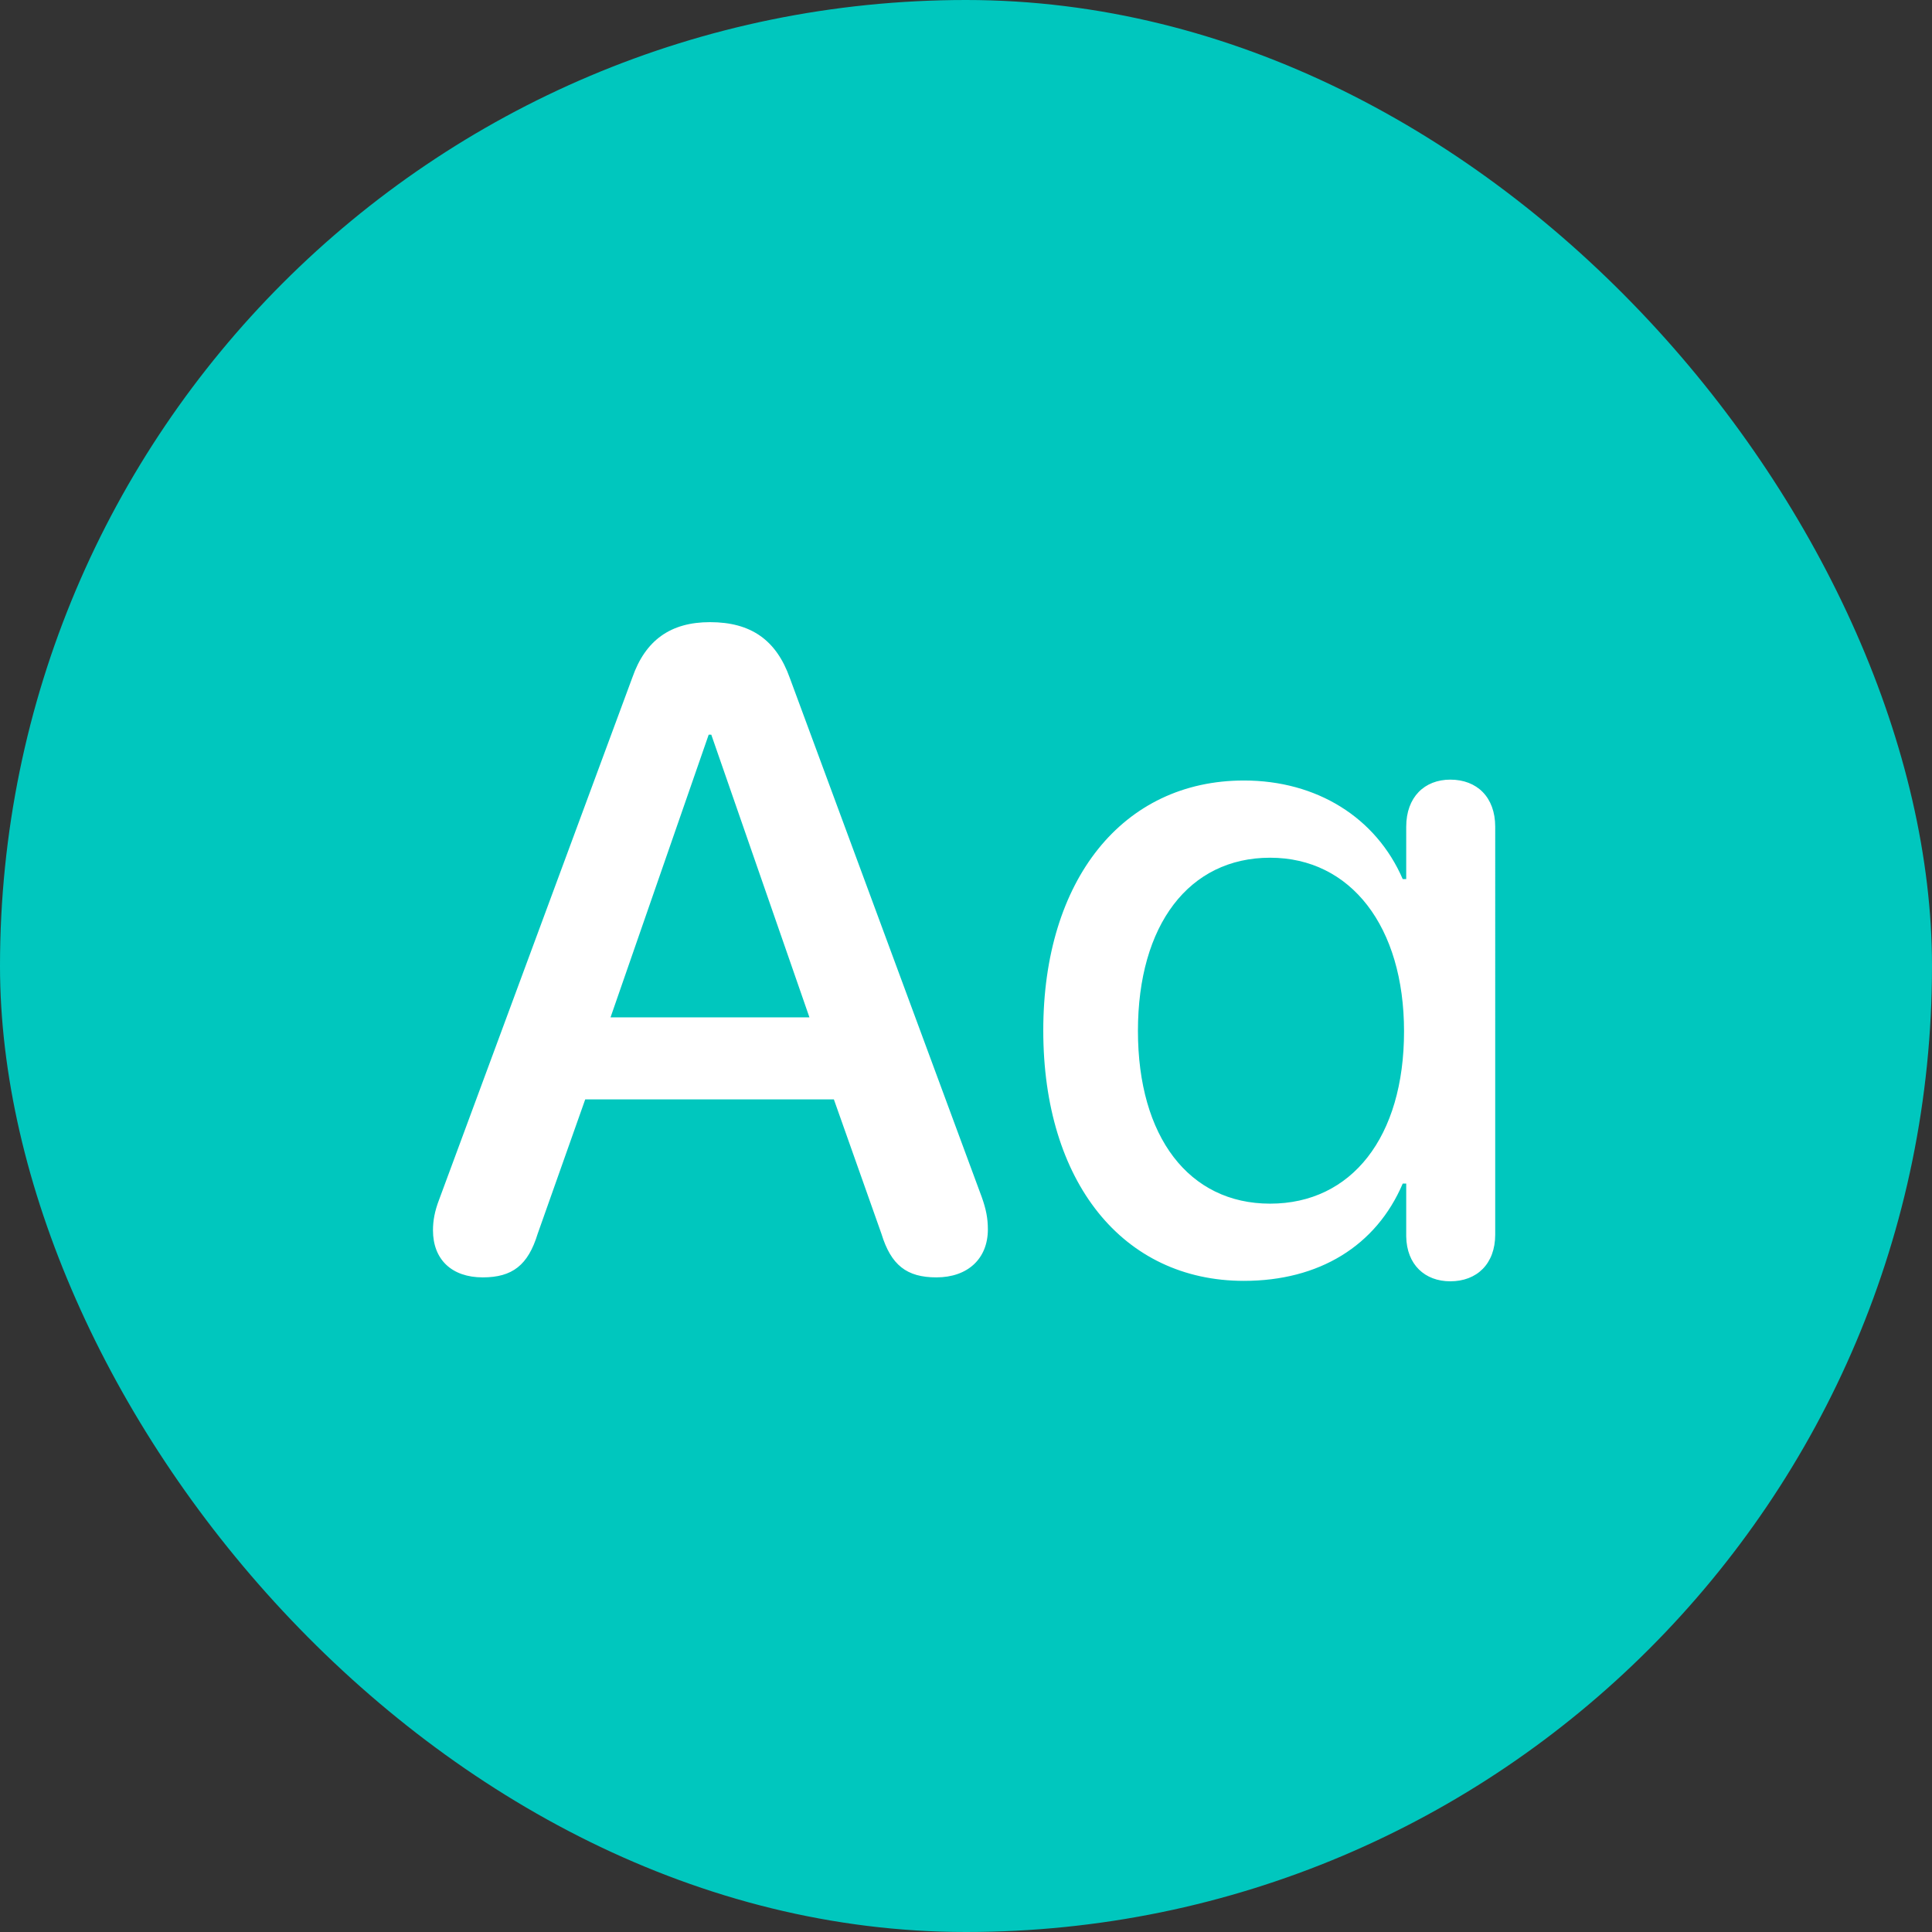
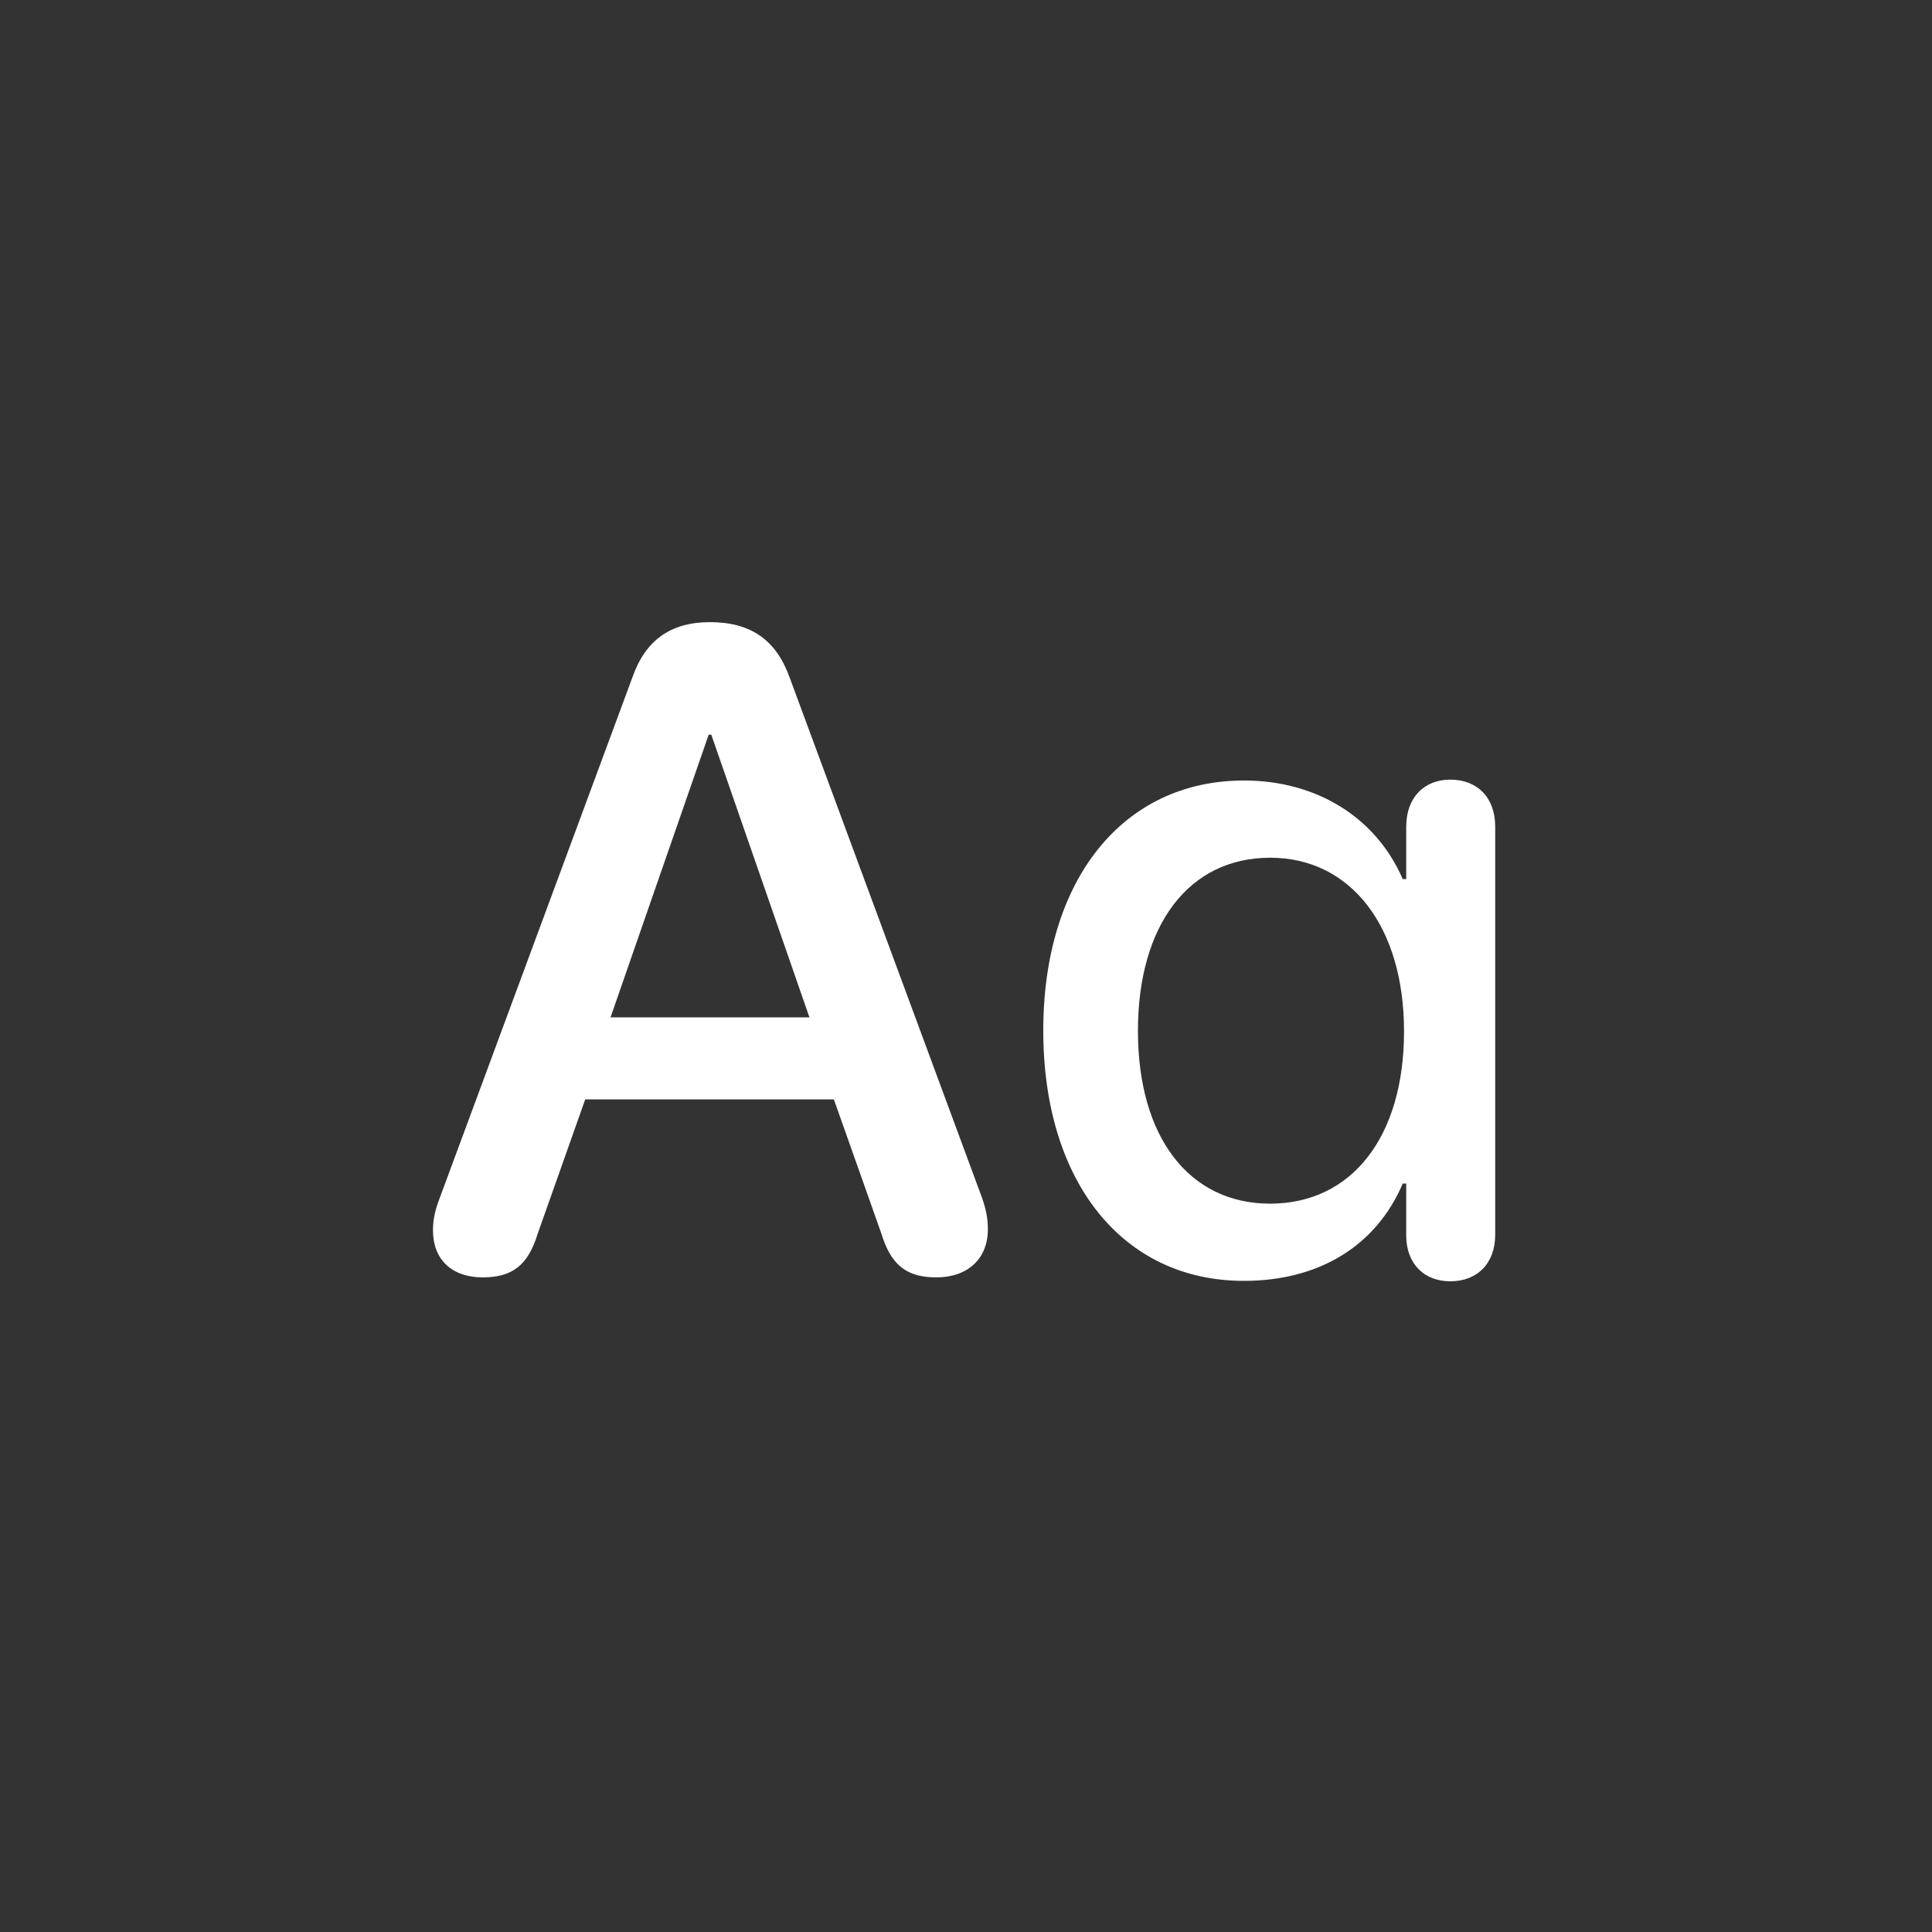
<svg xmlns="http://www.w3.org/2000/svg" width="538" height="538" fill="none">
  <rect width="100%" height="100%" fill="#333333" stroke="none" />
-   <rect width="538" height="538" fill="#00C7BE" rx="269" />
  <path fill="#fff" d="M134.419 355.709c8.26 0 12.633-3.402 15.306-12.148l13.241-37.415h69.242l13.241 37.415c2.673 8.746 7.046 12.148 15.306 12.148 8.747 0 14.335-5.224 14.335-13.363 0-3.037-.486-5.588-1.701-8.989l-53.45-144.558c-3.766-10.569-10.812-15.549-22.231-15.549-10.933 0-17.978 4.98-21.623 15.427l-53.814 145.409c-1.215 3.158-1.701 5.831-1.701 8.503 0 8.139 5.224 13.12 13.849 13.12zm35.593-72.401 27.332-78.717h.729l27.332 78.717h-55.393zm176.385 73.372c20.894 0 36.807-9.718 44.218-27.089h.971v14.699c.122 7.896 5.224 12.512 12.27 12.512 7.41 0 12.512-4.859 12.512-12.998V230.222c0-8.26-5.102-13.119-12.512-13.119-7.168 0-12.27 4.859-12.27 13.119V244.8h-.971c-7.411-17.129-23.931-27.454-44.218-27.454-33.771 0-55.88 27.697-55.88 69.606 0 42.153 22.109 69.728 55.88 69.728zm7.288-21.501c-22.594 0-36.807-18.586-36.807-48.105s14.213-48.227 36.807-48.227c22.474 0 37.294 19.194 37.294 48.348 0 29.398-14.577 47.984-37.294 47.984z" />
</svg>